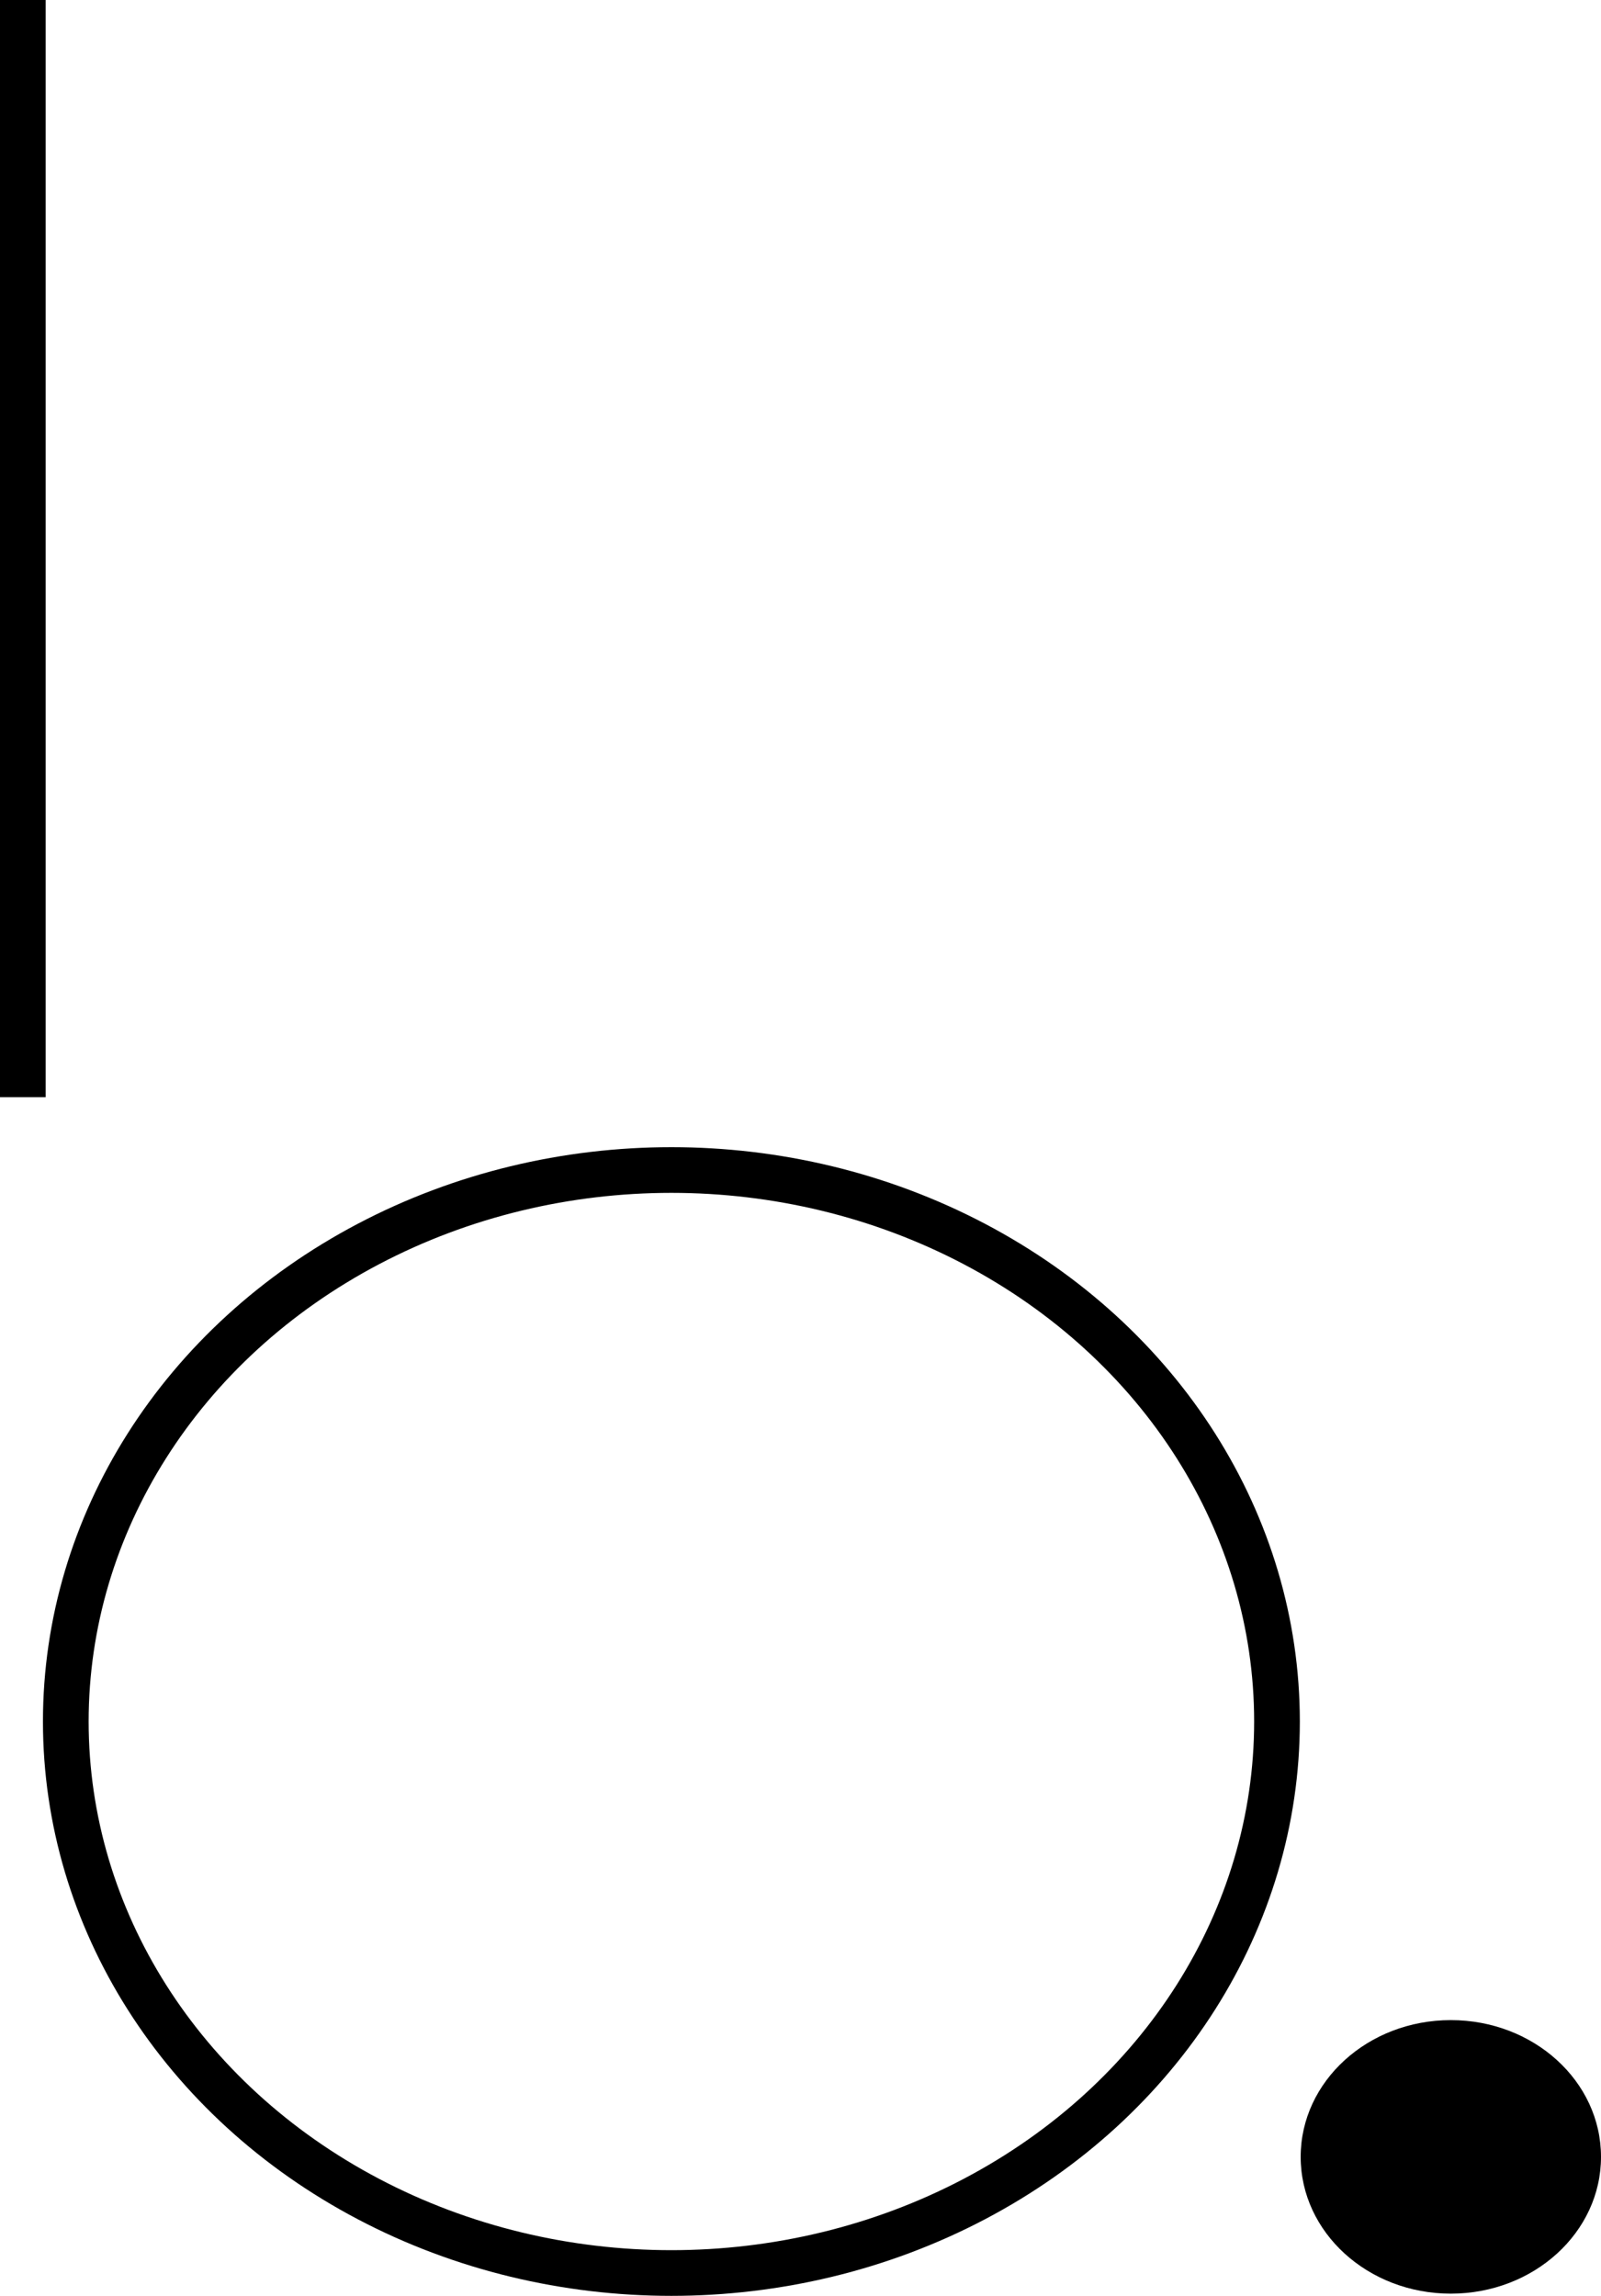
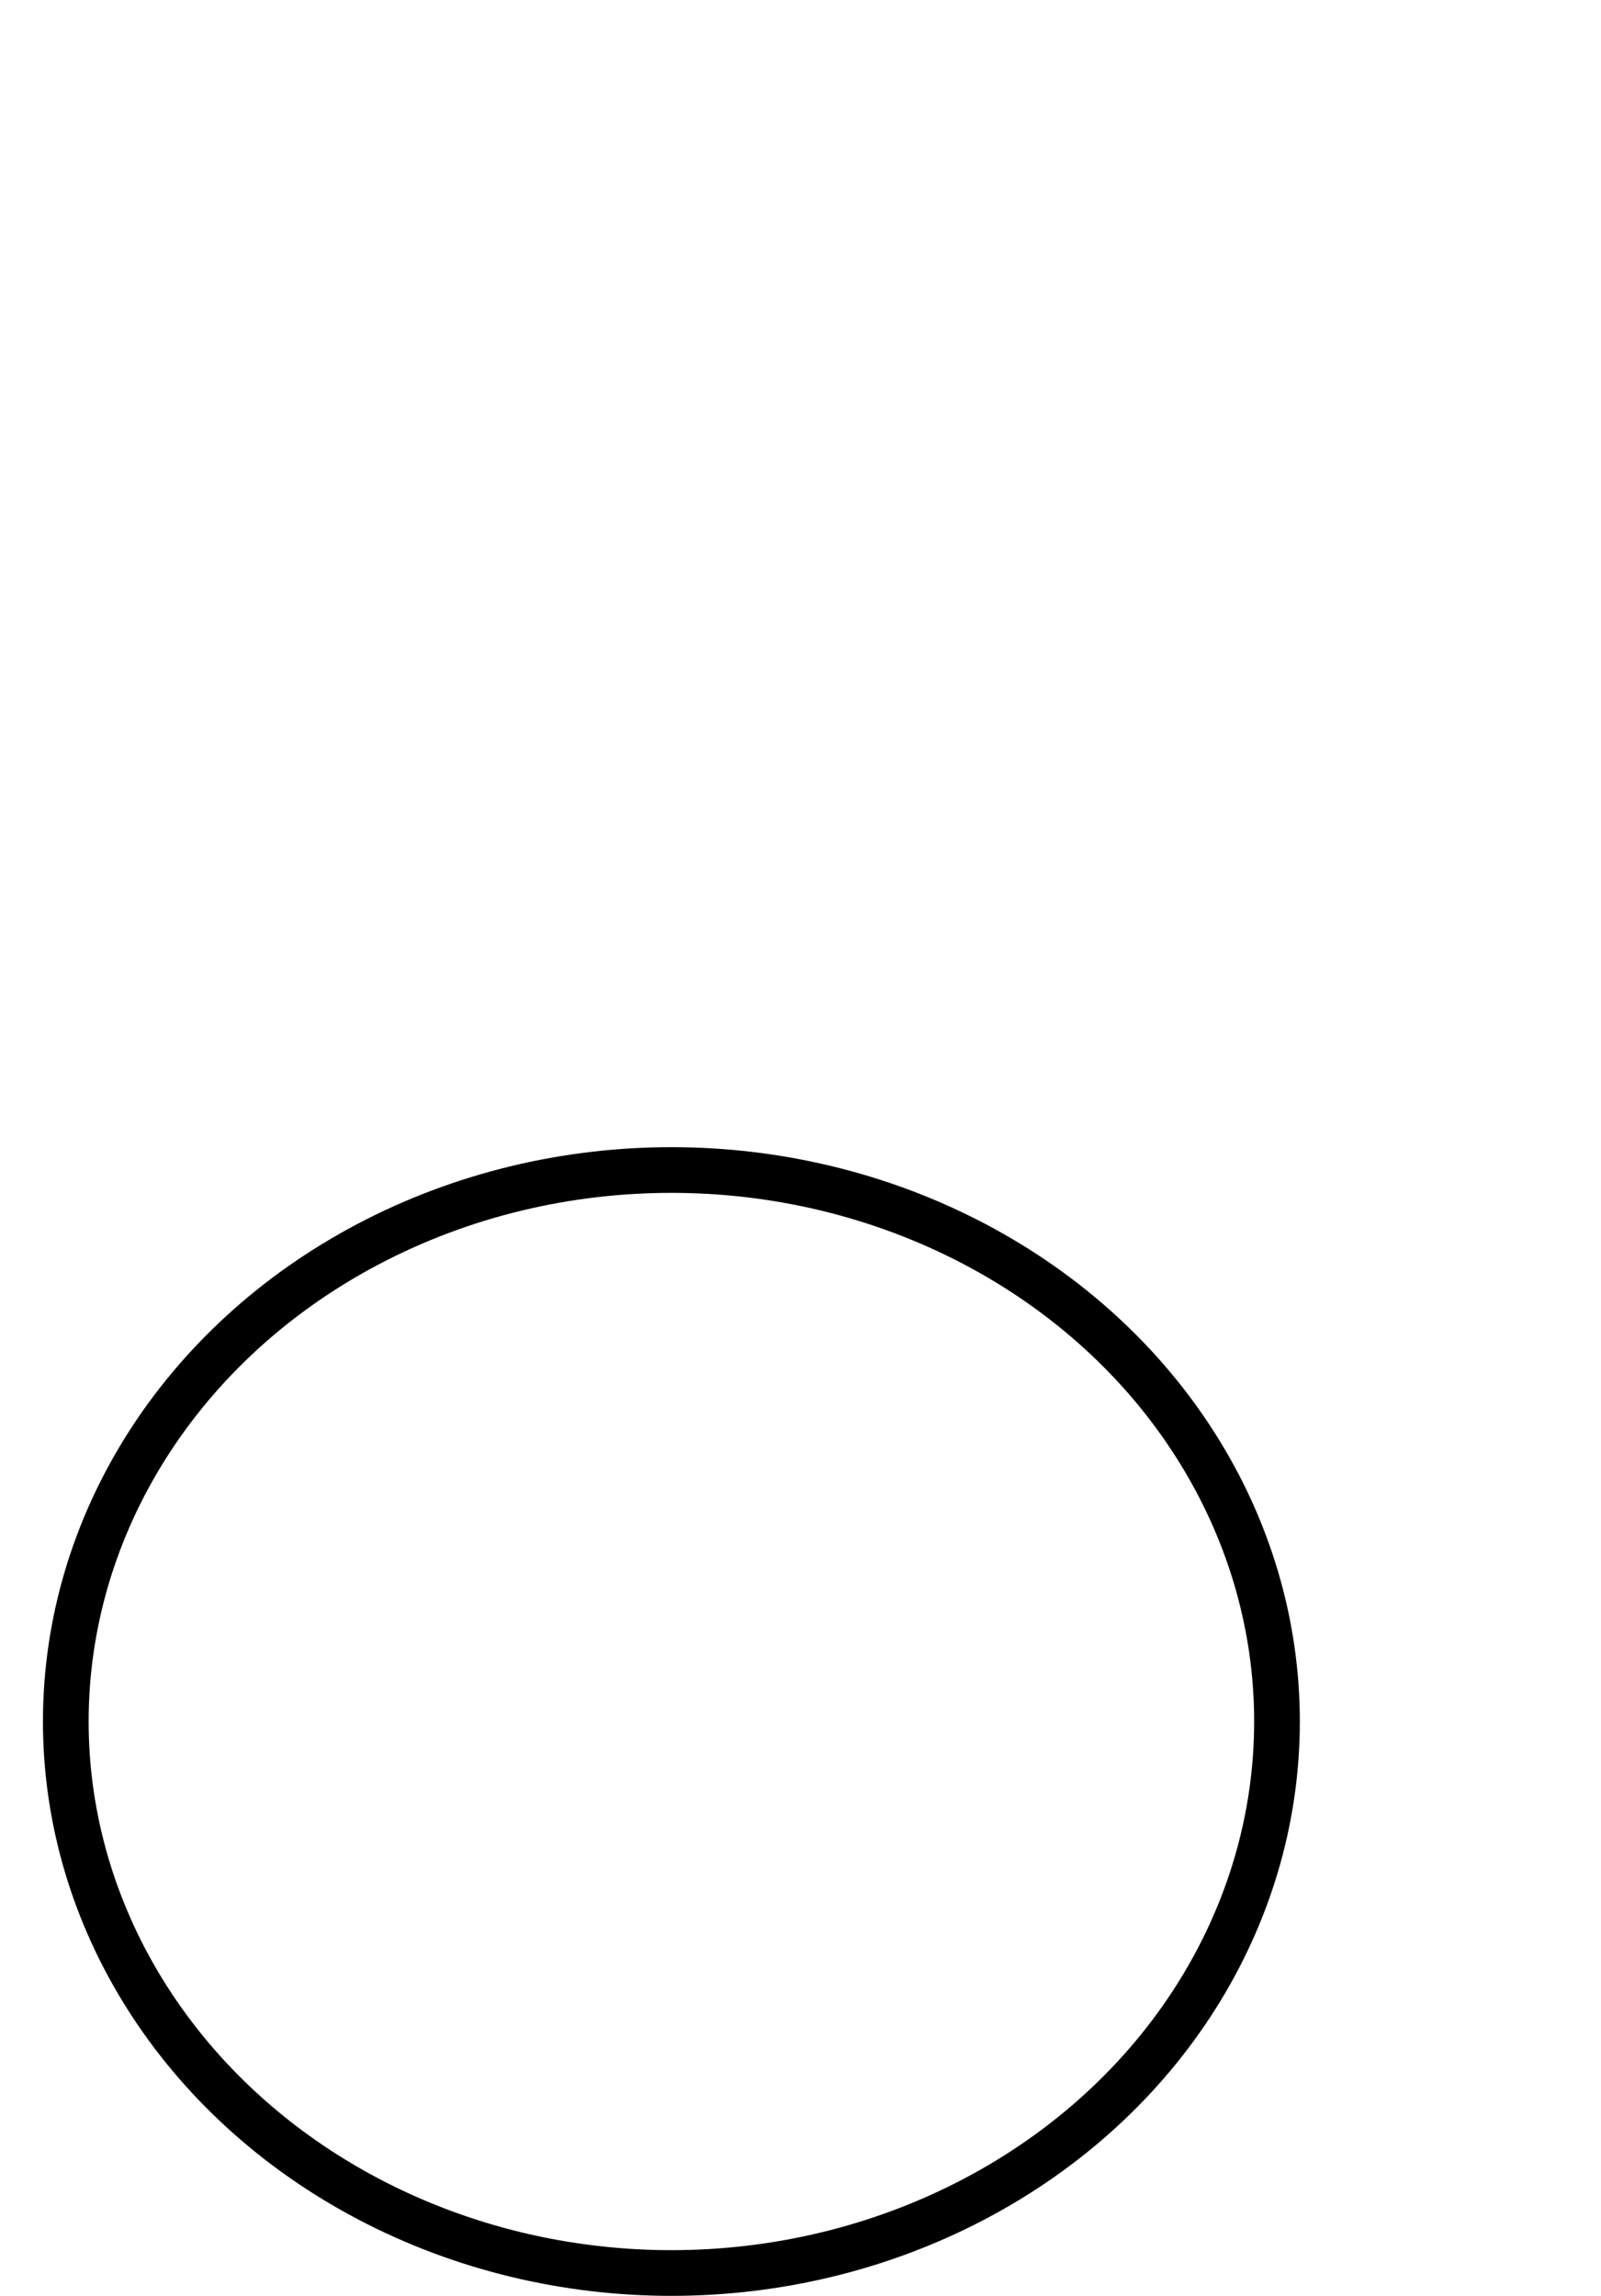
<svg xmlns="http://www.w3.org/2000/svg" id="Ebene_1" width="210.25" height="301.48" viewBox="0 0 210.25 301.48">
  <defs>
    <style>.cls-1{fill:none;stroke:#000;stroke-miterlimit:10;stroke-width:6px;}</style>
  </defs>
  <ellipse class="cls-1" cx="88.17" cy="226.06" rx="79.53" ry="72.42" />
-   <ellipse cx="190.53" cy="283.23" rx="19.72" ry="17.96" />
-   <line class="cls-1" x1="3" y1="144.08" x2="3" />
</svg>